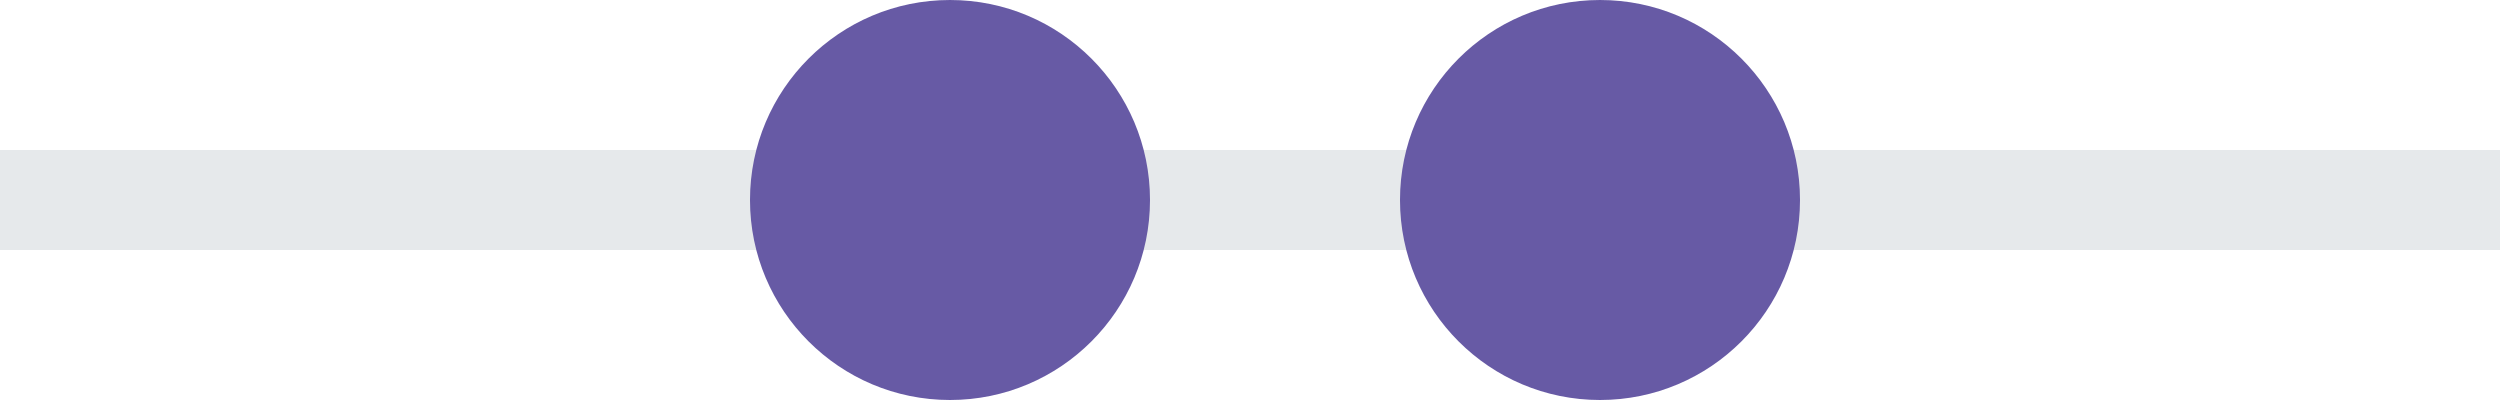
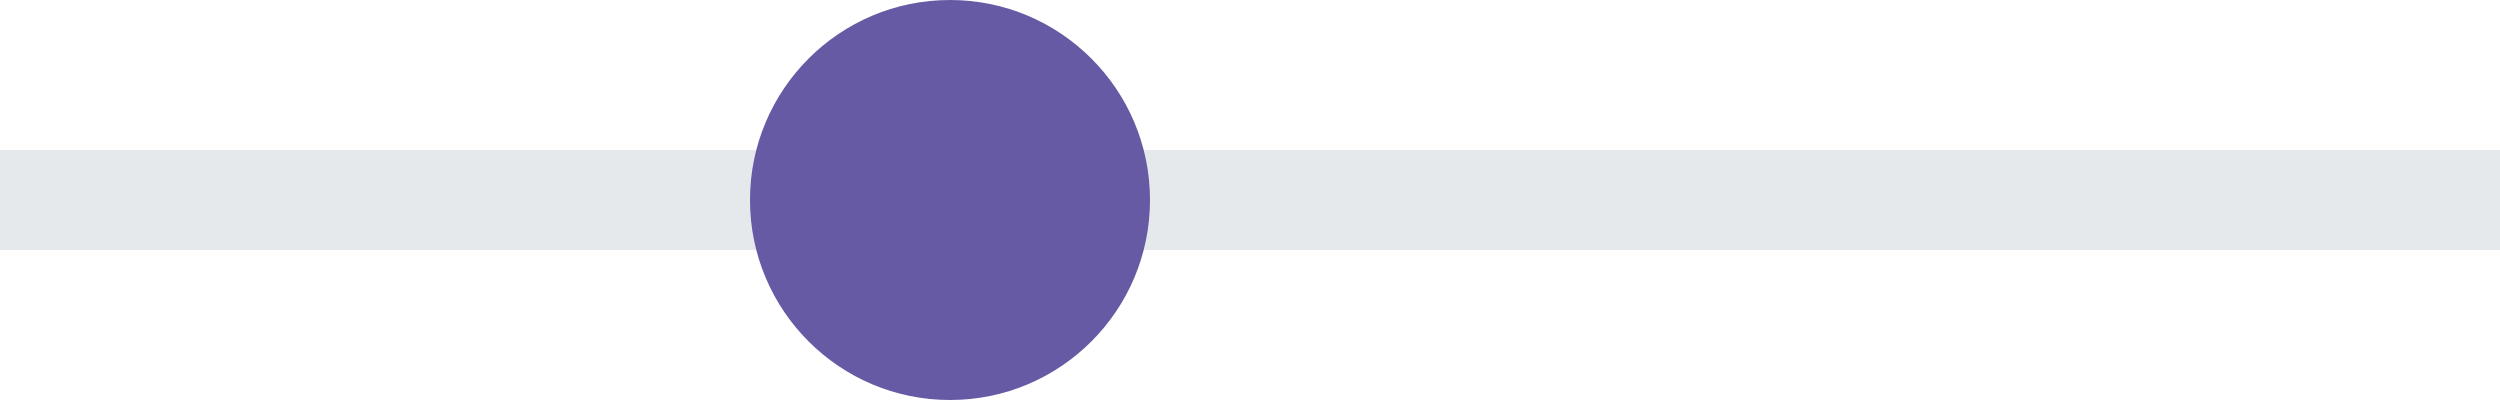
<svg xmlns="http://www.w3.org/2000/svg" width="50" height="8" viewBox="0 0 50 8">
  <g fill="none" fill-rule="evenodd">
-     <path fill="#E6E9EB" d="M50 3v2H0V3z" />
+     <path fill="#E6E9EB" d="M50 3v2H0V3" />
    <g fill="#675aa5" transform="translate(15)">
-       <circle cx="17" cy="4" r="4" />
      <circle cx="4" cy="4" r="4" />
    </g>
  </g>
</svg>